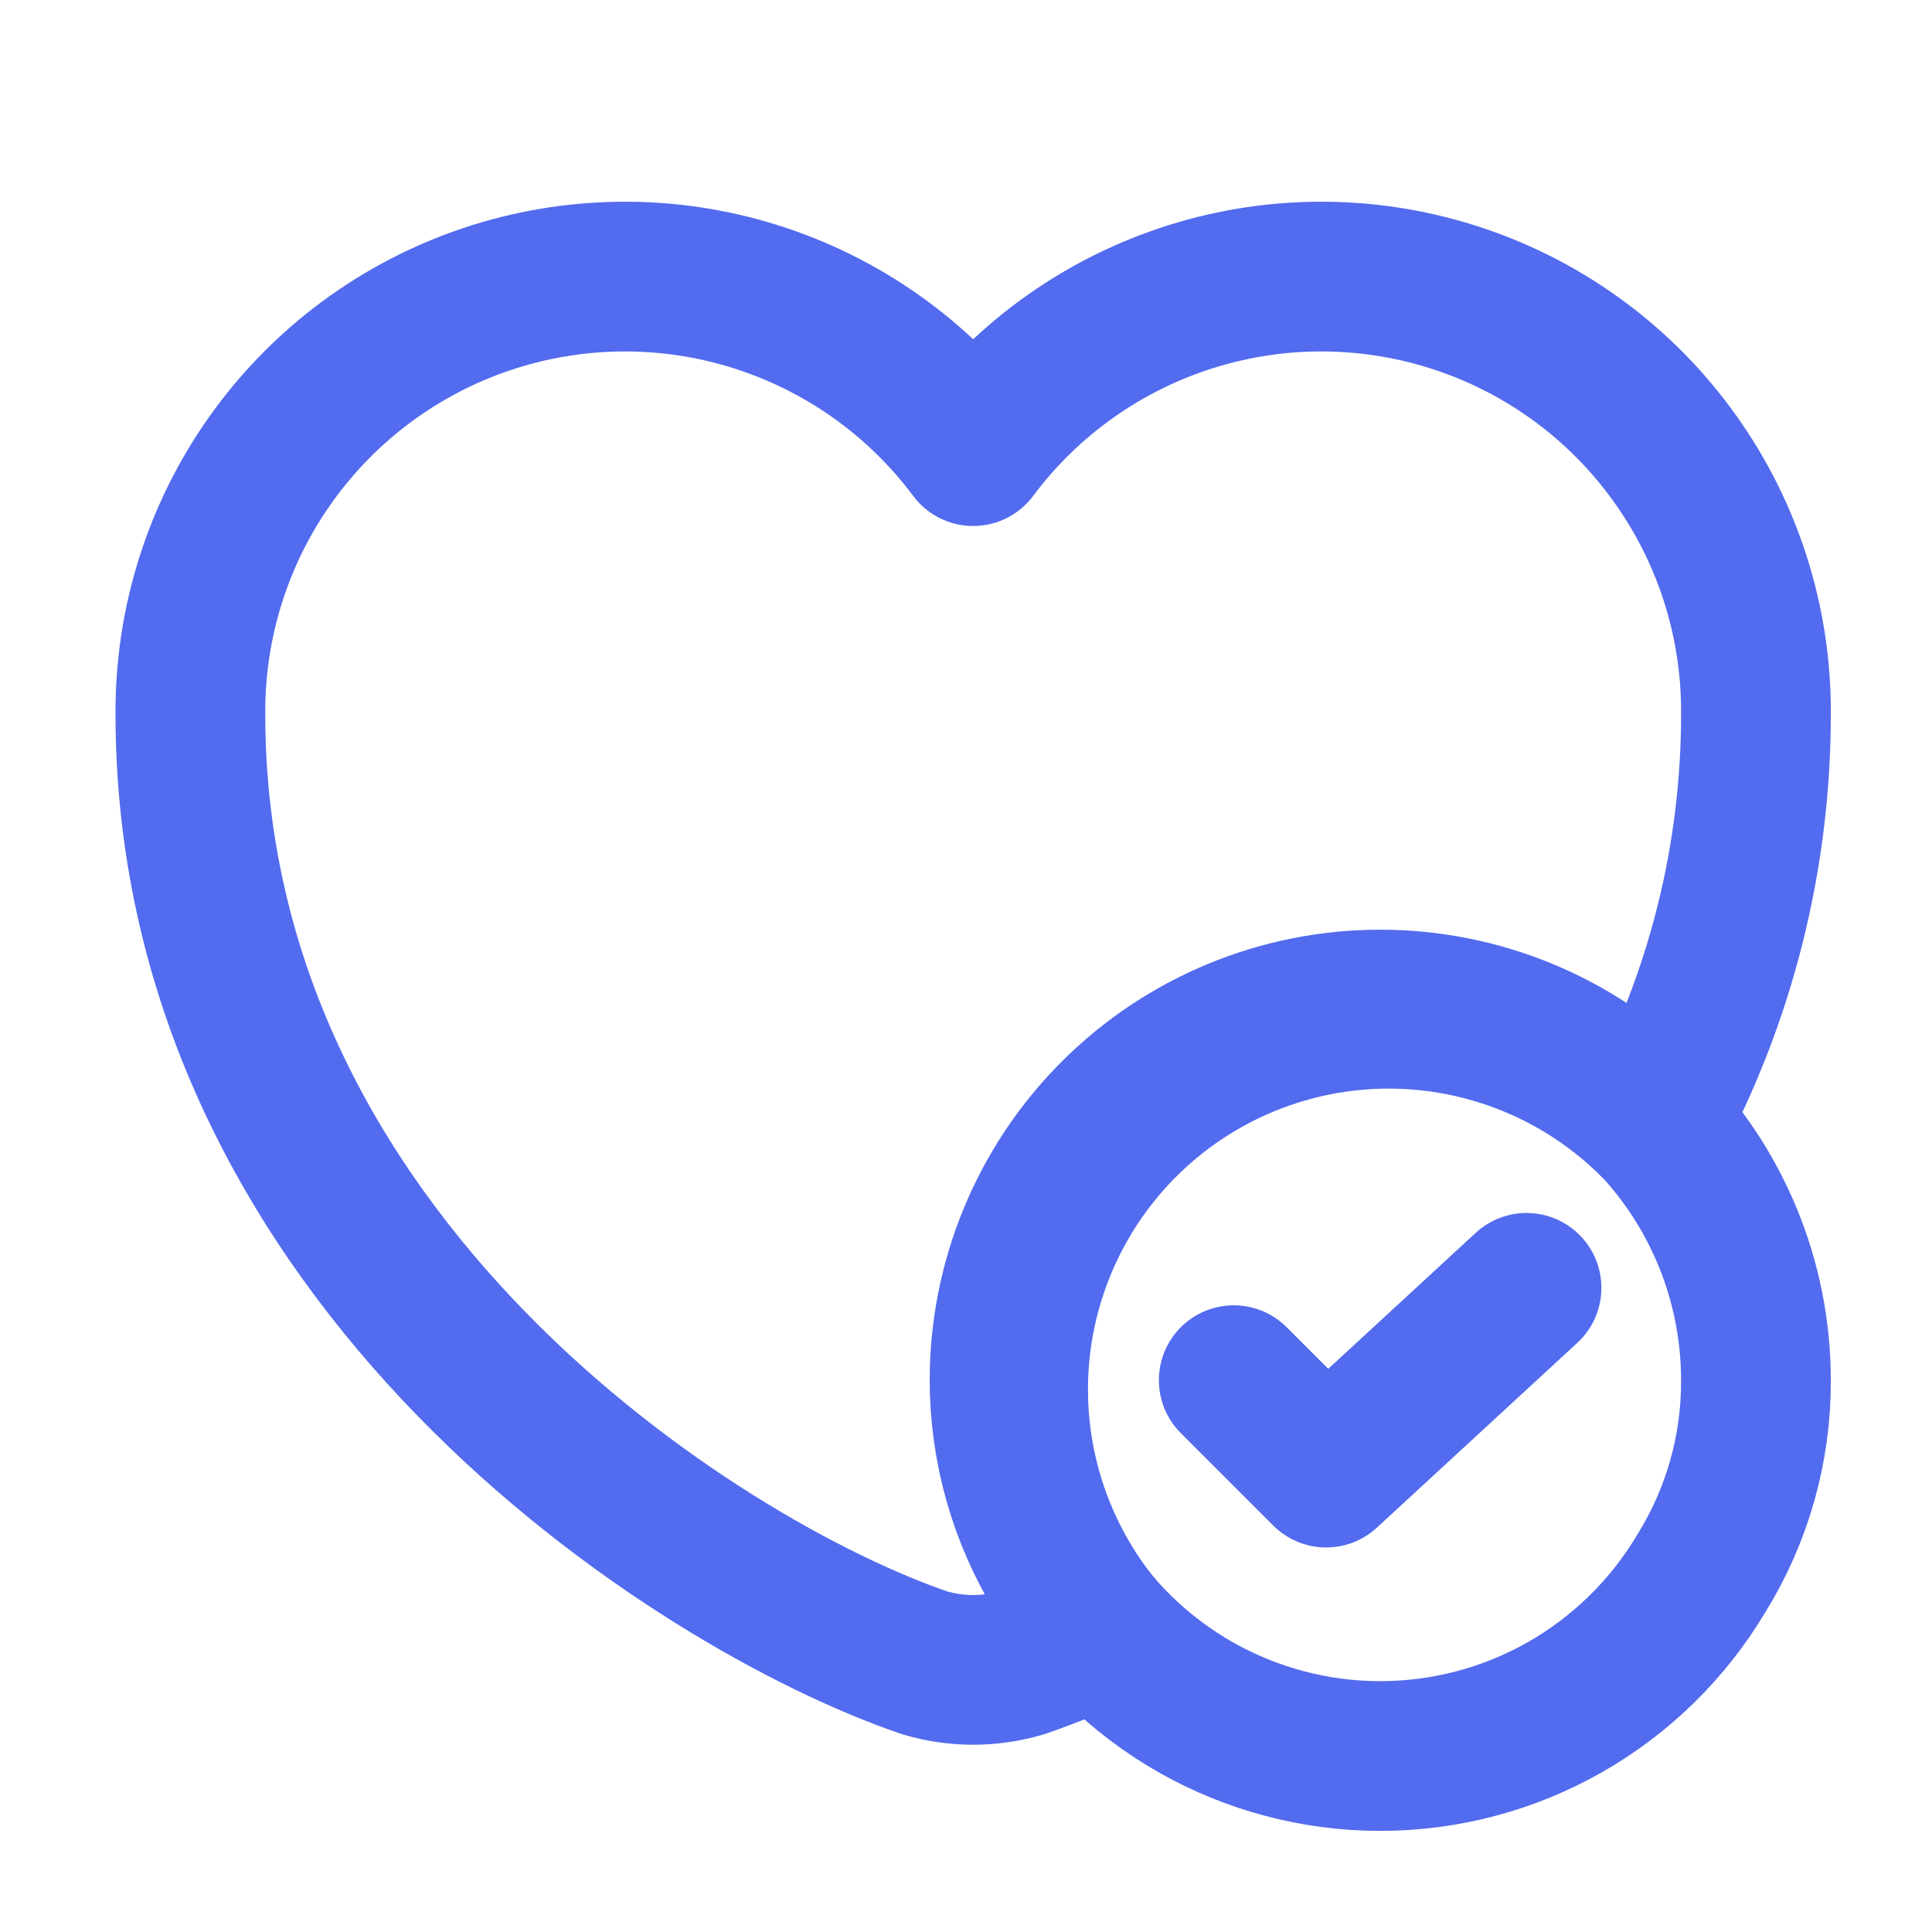
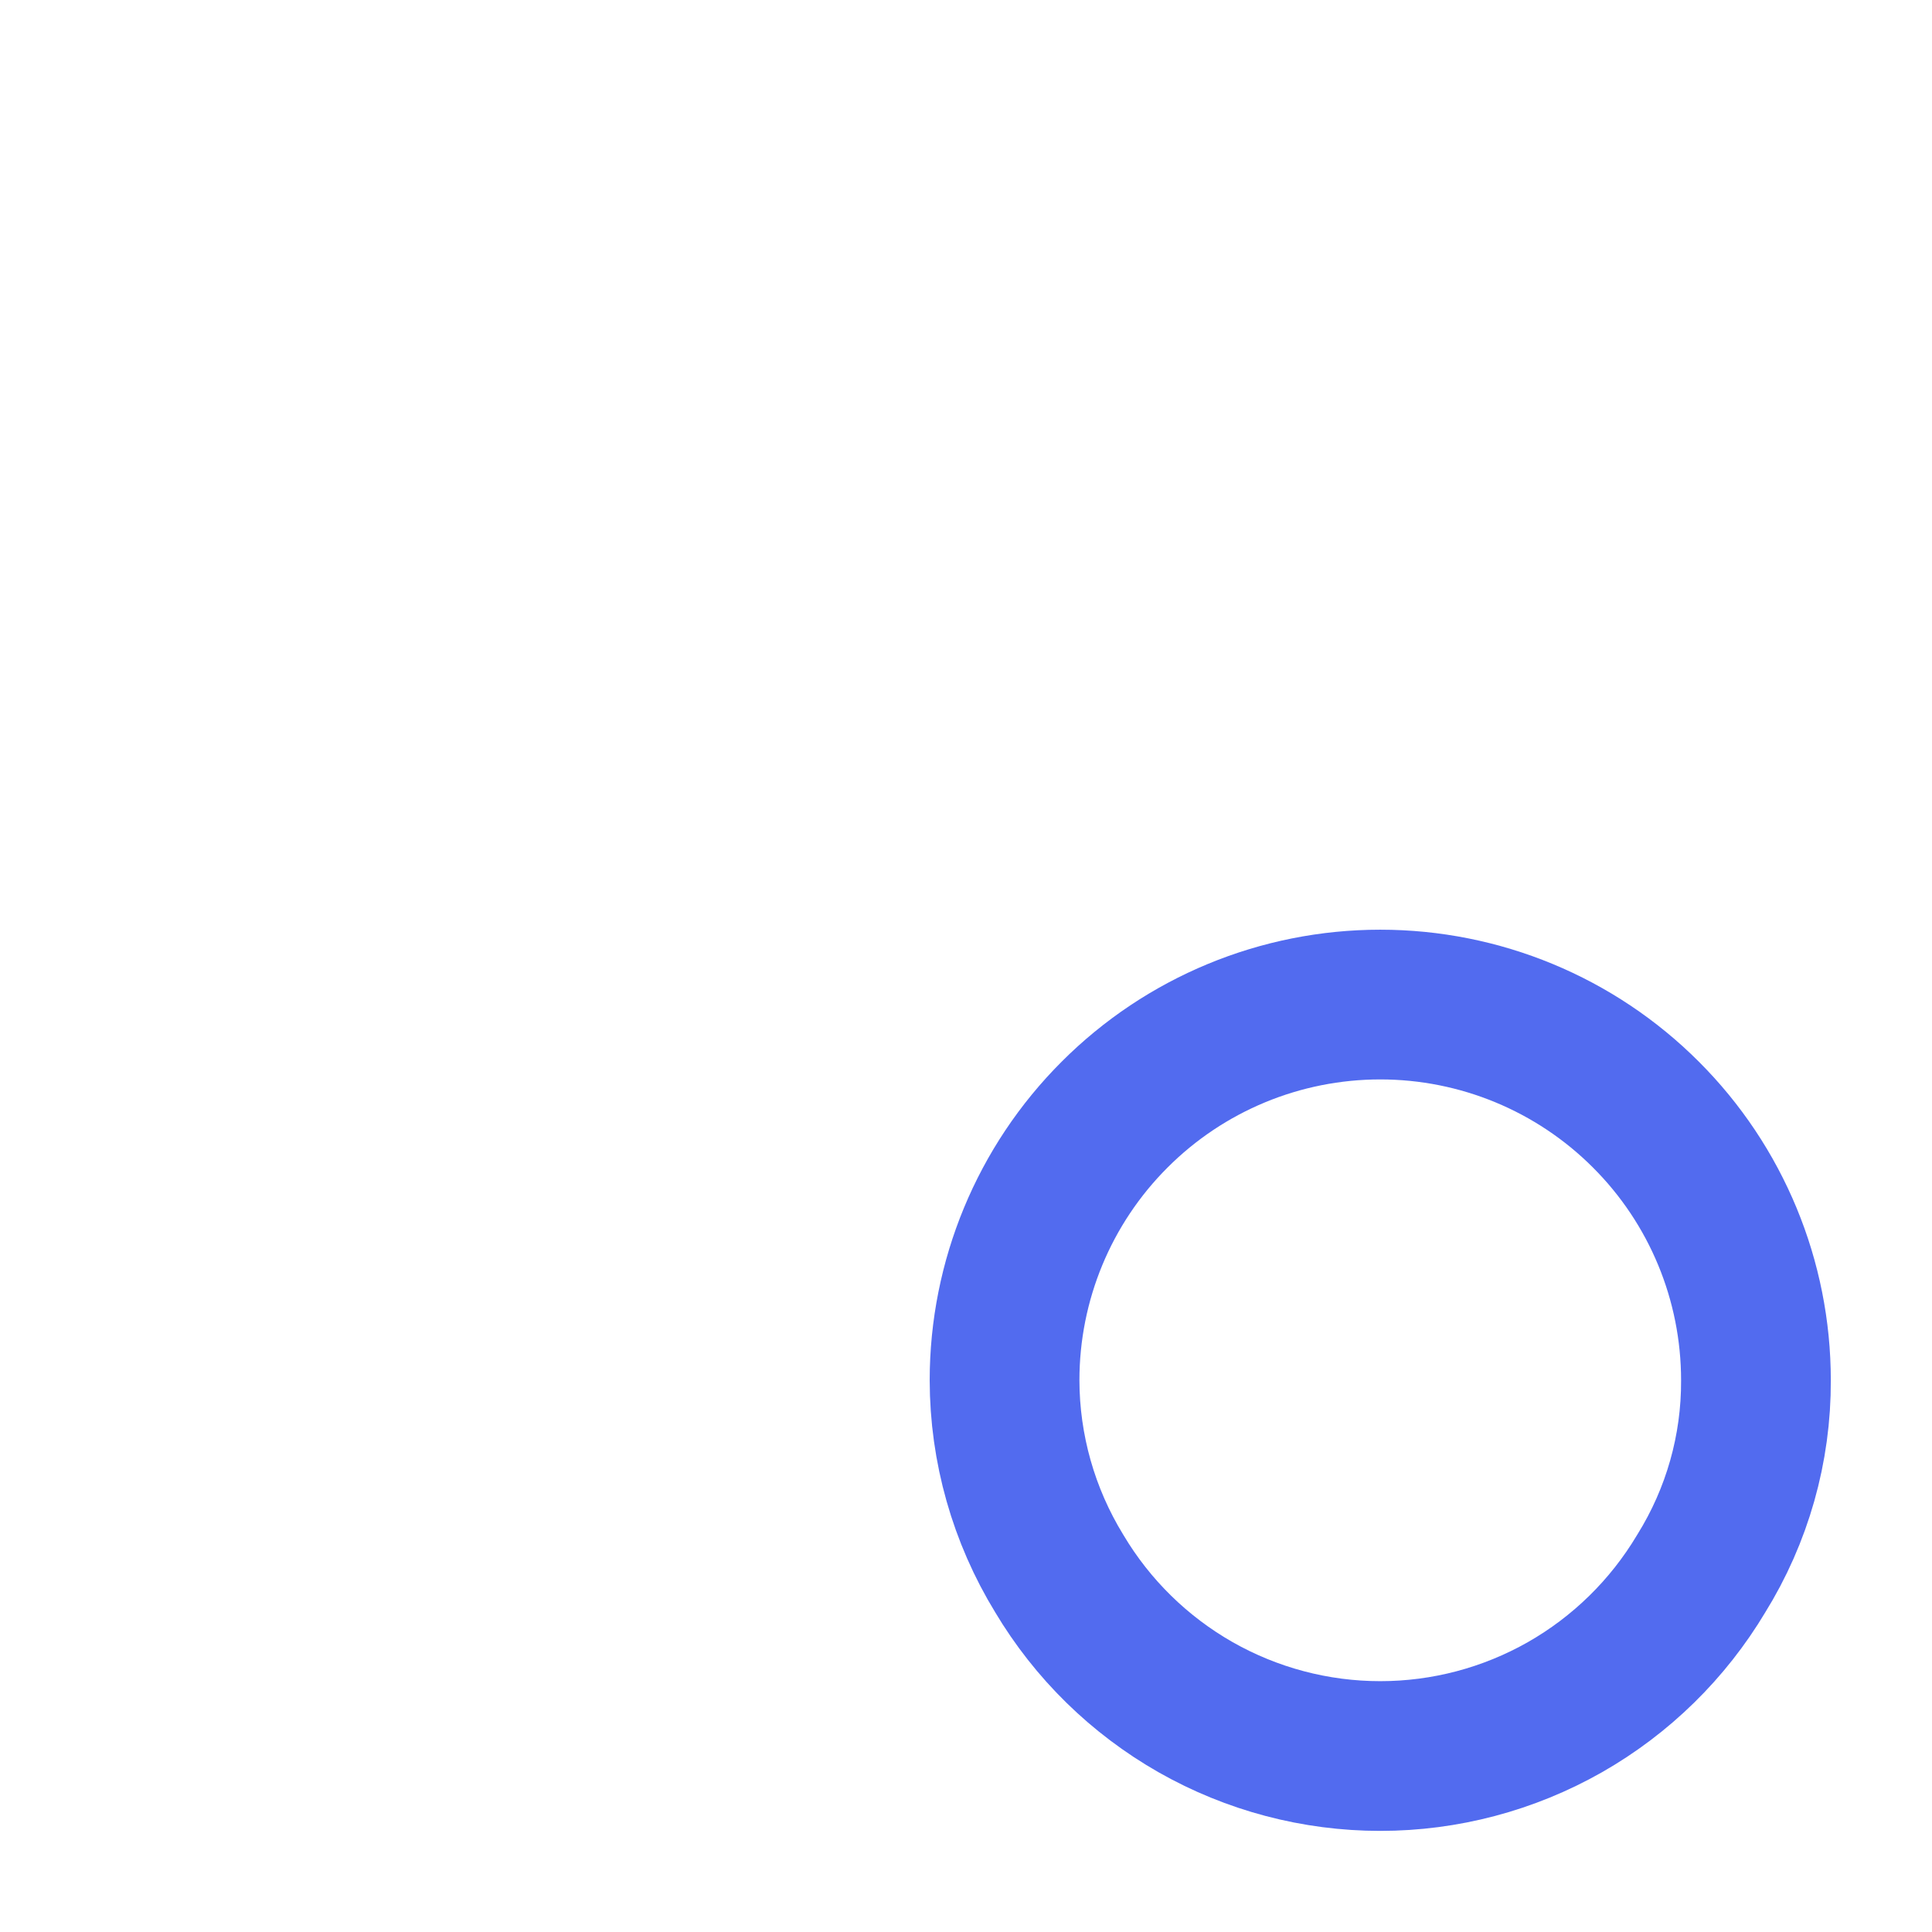
<svg xmlns="http://www.w3.org/2000/svg" width="24" height="24" viewBox="0 0 24 24" fill="none">
  <path d="M21.813 17.146C21.817 17.995 21.581 18.827 21.133 19.548C20.721 20.238 20.138 20.81 19.439 21.208C18.74 21.605 17.95 21.814 17.146 21.814C16.342 21.814 15.552 21.605 14.853 21.208C14.154 20.81 13.57 20.238 13.159 19.548C12.716 18.825 12.48 17.994 12.479 17.146C12.479 15.908 12.97 14.721 13.846 13.846C14.721 12.97 15.908 12.479 17.146 12.479C18.384 12.479 19.571 12.97 20.446 13.846C21.322 14.721 21.813 15.908 21.813 17.146Z" stroke="#526BEF" stroke-width="1.86" stroke-linecap="round" stroke-linejoin="round" />
-   <path d="M15.326 17.145L16.474 18.293L18.963 15.998" stroke="#526BEF" stroke-width="1.86" stroke-linecap="round" stroke-linejoin="round" />
-   <path d="M21.813 8.871C21.814 10.642 21.377 12.386 20.539 13.947C19.687 13.101 18.541 12.617 17.341 12.594C16.141 12.571 14.978 13.012 14.094 13.824C13.21 14.637 12.673 15.759 12.595 16.957C12.517 18.155 12.903 19.337 13.674 20.257C13.354 20.407 13.026 20.541 12.692 20.656C12.299 20.773 11.88 20.773 11.486 20.656C8.666 19.693 2.365 15.677 2.365 8.871C2.358 7.734 2.709 6.623 3.37 5.698C4.031 4.772 4.967 4.079 6.044 3.717C7.122 3.355 8.287 3.342 9.372 3.681C10.458 4.02 11.409 4.692 12.089 5.604C12.77 4.692 13.72 4.02 14.806 3.681C15.891 3.342 17.056 3.355 18.134 3.717C19.212 4.079 20.148 4.772 20.808 5.698C21.469 6.623 21.821 7.734 21.813 8.871Z" stroke="#526BEF" stroke-width="1.86" stroke-linecap="round" stroke-linejoin="round" />
</svg>